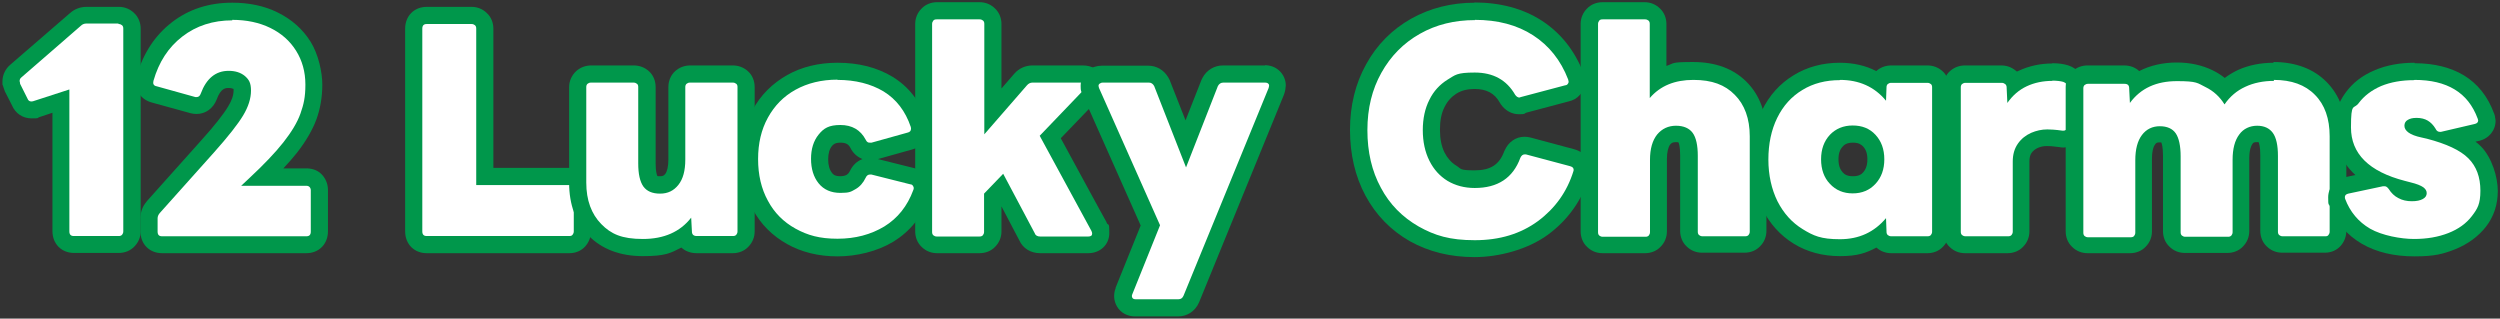
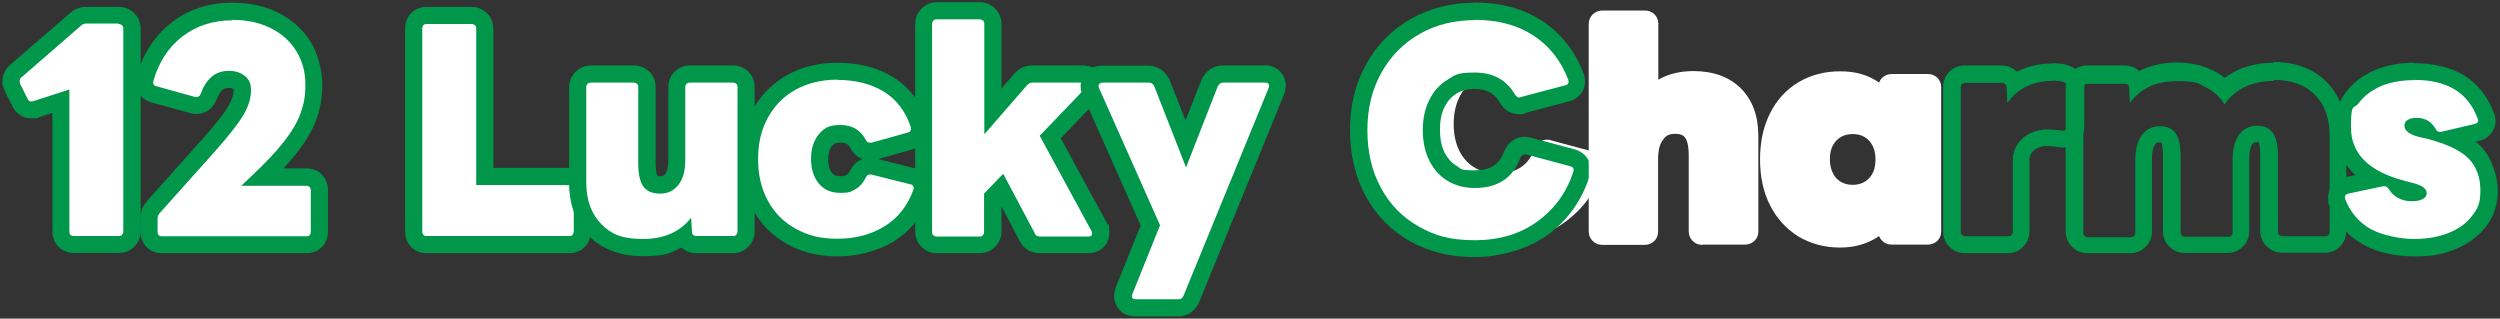
<svg xmlns="http://www.w3.org/2000/svg" id="_レイヤー_1" data-name="レイヤー_1" width="1020" height="130" version="1.1" viewBox="0 0 1020 130">
  <rect x="0" y="0" width="1020" height="130" fill="#333333" stroke="none" />
  <defs>
    <style>
      .st0 {
        fill: #00974b;
      }

      .st1 {
        fill: #fff;
      }
    </style>
  </defs>
  <g>
    <path class="st1" d="M30.1,99.9c-3.1,0-5.3-2.2-5.3-5.4v-53.1l-10.1,3.3c-.7.3-1.5.3-2,.3-2.2,0-4-1.2-4.8-3.2l-2.9-5.8-.3-.9-.2-1.1v-.7c0-1.6.6-3.1,1.9-4.1L30.8,8c1.2-1.1,2.8-1.7,4.5-1.7h13.1c1.5,0,2.8.5,3.8,1.5,1,1,1.6,2.4,1.6,3.9v82.7c0,1.5-.5,2.8-1.6,3.9-1,1-2.4,1.6-3.9,1.6h-18.3Z" />
    <path class="st0" d="M48.4,9.8c.6,0,1,.2,1.4.5.4.4.5.8.5,1.4v82.7c0,.6-.2,1-.5,1.4-.4.4-.8.5-1.4.5h-18.3c-1.2,0-1.8-.6-1.8-1.9v-57.9l-14.8,4.8c-.1,0-.4.1-.7.1-.8,0-1.3-.4-1.6-1.2l-3-6c0-.4-.1-.7-.2-1.1,0-.6.2-1.1.7-1.5l24.3-21.1c.6-.6,1.4-.9,2.2-.9h13.1M48.4,2.8h-13.1c-2.6,0-4.9.9-6.8,2.6L4.2,26.4c-2,1.7-3.2,4.2-3.2,6.8v1.3c.2.4.3.7.4,1.1l.6,1.7,2.9,5.7c1.4,3.3,4.4,5.3,8,5.3s2.2-.2,3.1-.5l5.4-1.8v48.3c0,5.2,3.7,8.9,8.8,8.9h18.3c2.4,0,4.7-.9,6.3-2.6,1.7-1.7,2.6-3.9,2.6-6.3V11.7c0-2.4-.9-4.7-2.6-6.3-1.7-1.7-3.9-2.6-6.3-2.6h0Z" />
  </g>
  <g>
    <path class="st1" d="M66.1,99.9c-3.1,0-5.3-2.2-5.3-5.4v-5.4c0-1.6.6-3.1,1.6-4.4h.1c0-.1,22.1-24.8,22.1-24.8,5.6-6.3,9.5-11.2,11.5-14.6,1.8-3,2.7-5.8,2.7-8.3s-.7-2.8-1.3-3.3c-1-.9-2.5-1.3-4.4-1.3s-5.8.7-8.1,7c-.9,2.3-2.7,3.7-4.9,3.7-.5,0-1,0-1.5-.2l-15.7-4.3c-1.9-.4-2.9-1.4-3.4-2.2-.5-.9-1.1-2.3-.5-4.4,2.4-8.4,6.8-15.1,13-19.9,6.3-4.9,13.9-7.3,22.6-7.3s12.1,1.2,17.1,3.7c5.1,2.5,9.1,6,12,10.6,2.9,4.6,4.3,9.8,4.3,15.6s-.8,8.9-2.2,13c-1.5,4-4,8.3-7.5,12.8-2.8,3.5-6.5,7.5-11.1,12h17.8c1.9,0,3.1.8,3.8,1.5.7.7,1.5,1.9,1.5,3.8v16.9c0,3.2-2.2,5.4-5.3,5.4h-58.9Z" />
    <path class="st0" d="M94.7,8.1c5.9,0,11.1,1.1,15.6,3.3,4.5,2.2,8,5.3,10.5,9.3,2.5,4,3.8,8.6,3.8,13.8s-.7,8.1-2,11.8c-1.3,3.7-3.7,7.6-7,11.8-3.3,4.2-8,9.1-14,14.7l-3.2,3h26.6c.6,0,1,.2,1.3.5s.5.8.5,1.3v16.9c0,1.3-.6,1.9-1.8,1.9h-58.9c-1.2,0-1.8-.6-1.8-1.9v-5.4c0-.8.3-1.5.9-2.2l22.1-24.7c5.8-6.5,9.8-11.6,11.9-15.1,2.1-3.5,3.2-6.9,3.2-10.1s-.8-4.5-2.5-6c-1.7-1.4-3.9-2.1-6.6-2.1-5.3,0-9.1,3.1-11.4,9.3-.3.9-.9,1.4-1.6,1.4s-.4,0-.6,0l-15.8-4.4c-1.2-.2-1.6-1-1.3-2.2,2.2-7.7,6.1-13.7,11.8-18.1,5.7-4.4,12.5-6.6,20.4-6.6M94.7,1.1c-9.5,0-17.8,2.7-24.7,8.1-6.8,5.3-11.6,12.6-14.2,21.7h0c-1,3.5.1,6,.9,7.2,1.2,1.9,3.1,3.2,5.5,3.8l15.6,4.3h0c.8.2,1.6.3,2.4.3,3.7,0,6.8-2.3,8.2-5.9,1.7-4.7,3.7-4.7,4.8-4.7s1.7.2,2.1.4c0,0,0,.3,0,.6,0,1.9-.7,4.1-2.2,6.5-1.9,3.2-5.6,7.9-11.1,14l-22.1,24.7-.2.3c-1.6,1.9-2.4,4.2-2.4,6.6v5.4c0,5.2,3.7,8.9,8.8,8.9h58.9c5.1,0,8.8-3.7,8.8-8.9v-16.9c0-2.4-.9-4.6-2.5-6.3s-3.9-2.5-6.3-2.5h-9.4c2.1-2.2,3.9-4.3,5.5-6.3,3.7-4.7,6.4-9.4,8-13.7,1.6-4.4,2.4-9.2,2.4-14.2s-1.6-12.4-4.8-17.5c-3.2-5.1-7.7-9.1-13.4-11.9-5.4-2.7-11.7-4-18.6-4h0Z" />
  </g>
  <g>
    <path class="st1" d="M174.1,99.9c-3.1,0-5.3-2.2-5.3-5.4V11.7c0-3.2,2.2-5.4,5.3-5.4h18.3c1.5,0,2.8.5,3.8,1.5,1,1,1.6,2.4,1.6,3.9v60.3h34.5c1.9,0,3.1.8,3.8,1.5,1,1,1.5,2.3,1.5,3.7v17.2c0,1.4-.5,2.7-1.4,3.7-1,1.1-2.4,1.7-3.9,1.7h-58.2Z" />
    <path class="st0" d="M192.4,9.8c.6,0,1,.2,1.4.5.4.4.5.8.5,1.4v63.8h38c.6,0,1,.2,1.3.5.3.3.5.7.5,1.2v17.2c0,.6-.2,1-.5,1.4-.3.4-.8.5-1.3.5h-58.2c-1.2,0-1.8-.6-1.8-1.9V11.7c0-1.3.6-1.9,1.8-1.9h18.3M192.4,2.8h-18.3c-5.1,0-8.8,3.7-8.8,8.9v82.7c0,5.2,3.7,8.9,8.8,8.9h58.2c2.6,0,4.9-1,6.5-2.8,1.5-1.7,2.3-3.8,2.3-6.1v-17.2c0-2.3-.9-4.5-2.5-6.2-1.6-1.6-3.9-2.5-6.3-2.5h-31V11.7c0-2.4-.9-4.7-2.6-6.3-1.7-1.7-3.9-2.6-6.3-2.6h0Z" />
  </g>
  <g>
    <path class="st1" d="M262.4,101c-8.2,0-14.8-2.4-19.5-7.1-4.7-4.7-7.1-11.2-7.1-19.3v-39c0-1.6.6-3,1.7-3.9,1-.9,2.3-1.4,3.7-1.4h17.4c1.4,0,2.7.5,3.7,1.4,1.1,1,1.7,2.4,1.7,3.9v31.2c0,4.7.9,6.6,1.4,7.3.3.4,1,1.4,3.9,1.4s3.5-.7,4.8-2.2c1.4-1.7,2.1-4.5,2.1-8.1v-29.6c0-1.6.6-3,1.7-3.9,1-.9,2.3-1.4,3.7-1.4h17.4c1.4,0,2.7.5,3.7,1.4,1.1,1,1.7,2.4,1.7,3.9v58.9c0,1.5-.5,2.8-1.5,3.8-1,1-2.4,1.6-3.9,1.6h-14.7c-2.6,0-4.5-1.4-5.2-3.5-4.6,3.1-10.2,4.7-16.8,4.7Z" />
    <path class="st0" d="M299,33.7c.6,0,1,.2,1.4.5.4.3.5.8.5,1.3v58.9c0,.6-.2,1-.5,1.4-.4.4-.8.5-1.4.5h-14.7c-1.3,0-2-.6-2-1.9l-.3-5.6c-4.5,5.8-11.1,8.7-19.7,8.7s-13-2-17-6.1-6.1-9.7-6.1-16.9v-39c0-.6.2-1,.5-1.3.4-.3.8-.5,1.4-.5h17.4c.6,0,1,.2,1.4.5.4.3.5.8.5,1.3v31.2c0,4.3.7,7.4,2.1,9.4,1.4,1.9,3.6,2.9,6.8,2.9s5.6-1.2,7.5-3.6c1.9-2.4,2.8-5.8,2.8-10.3v-29.6c0-.6.2-1,.5-1.3.4-.3.8-.5,1.4-.5h17.4M299,26.7h-17.4c-2.3,0-4.4.8-6.1,2.3-1.8,1.6-2.8,4-2.8,6.5v29.6c0,2.8-.5,4.9-1.3,5.9-.5.6-.9.9-2,.9s-1,0-1.2-.1c-.2-.4-.7-1.8-.7-5.1v-31.2c0-2.6-1-4.9-2.8-6.5-1.7-1.5-3.8-2.3-6.1-2.3h-17.4c-2.3,0-4.4.8-6.1,2.3-1.8,1.7-2.9,4-2.9,6.5v39c0,9,2.7,16.4,8.1,21.8,5.4,5.4,12.8,8.2,22,8.2s11.2-1.2,15.7-3.5c1.6,1.5,3.8,2.3,6.3,2.3h14.7c2.4,0,4.7-.9,6.3-2.6,1.7-1.7,2.6-3.9,2.6-6.3v-58.9c0-2.6-1-4.9-2.8-6.5-1.7-1.5-3.8-2.3-6.1-2.3h0Z" />
  </g>
  <g>
    <path class="st1" d="M341.7,101c-7.1,0-13.4-1.5-18.8-4.5-5.5-3-9.7-7.4-12.7-12.8-2.9-5.4-4.4-11.7-4.4-18.7s1.5-13.2,4.4-18.6c3-5.5,7.2-9.8,12.7-12.8,5.4-3,11.7-4.5,18.8-4.5s14.8,1.8,20.6,5.2c5.9,3.6,10.1,9,12.6,16.3.2.6.3,1.2.3,2,0,2.4-1.6,4.4-4,5l-14.6,4.1h-.4c0,0-.6.2-.6.2h-.6c-2.1,0-3.9-1.1-4.9-3.2-1.5-2.8-3.7-4-7.2-4s-4.7.8-6.2,2.6c-1.6,2-2.4,4.5-2.4,7.7s.8,5.8,2.4,7.8c1.4,1.8,3.4,2.6,6.1,2.6s3.1-.4,4.4-1.1c1.2-.7,2.1-1.7,2.8-3.2,1-2.1,2.8-3.3,5-3.3s.8,0,1.2.1h.2s15.8,4.1,15.8,4.1c1.1.2,2.1.8,2.9,1.6.8.9,1.2,2.1,1.2,3.3s-.2,1.2-.4,2h0c-2.7,7.4-7.1,12.9-13.3,16.7-6,3.7-13,5.5-21,5.5Z" />
    <path class="st0" d="M341.7,32.6c7.3,0,13.6,1.6,18.8,4.7,5.2,3.2,8.9,8,11.1,14.5,0,.1.1.4.1.7,0,.9-.5,1.4-1.4,1.6l-14.7,4.1h-.6c-.8.1-1.4-.3-1.8-1.2-2.1-4-5.6-6-10.3-6s-6.8,1.3-8.9,3.9c-2.1,2.6-3.1,5.9-3.1,9.9s1,7.4,3.1,10c2.1,2.6,5.1,3.9,8.9,3.9s4.3-.5,6.1-1.5c1.8-1,3.2-2.6,4.2-4.7.4-.9,1-1.3,1.8-1.3s.3,0,.5,0l15.9,4c.4,0,.8.2,1,.5.2.3.4.6.4,1s0,.4-.2.9c-2.4,6.5-6.3,11.4-11.8,14.8-5.5,3.3-11.8,5-19.1,5s-12.2-1.4-17.1-4.1c-4.9-2.7-8.7-6.5-11.3-11.4-2.7-4.9-4-10.6-4-17s1.3-12,4-16.9c2.7-4.9,6.4-8.7,11.3-11.4,4.9-2.7,10.6-4.1,17.1-4.1M341.7,25.6c-7.7,0-14.6,1.7-20.5,5-6,3.4-10.8,8.1-14.1,14.2-3.2,5.9-4.8,12.7-4.8,20.2s1.6,14.4,4.8,20.4c3.3,6.1,8,10.8,14.1,14.2,5.9,3.3,12.8,5,20.5,5s16.2-2,22.8-6c6.8-4.2,11.8-10.3,14.7-18.3v-.2c.4-.8.6-1.9.6-3.1,0-2-.7-4-2.1-5.6h0c-1.2-1.4-2.9-2.4-4.7-2.8l-14.8-3.7,13.9-3.9c4-1,6.6-4.3,6.6-8.4s-.2-2.2-.5-3.2c-2.7-8-7.5-14.1-14.1-18.1-6.3-3.8-13.8-5.7-22.4-5.7h0ZM342.9,71.9c-2.4,0-3-.8-3.4-1.3-1.1-1.4-1.6-3.2-1.6-5.6s.5-4.2,1.6-5.5c.4-.4,1-1.3,3.4-1.3s3.4.8,4.1,2.2c1.1,2.2,2.9,3.7,4.9,4.5-2.2.8-4,2.5-5.1,4.8-.5,1-1,1.4-1.3,1.6-.7.4-1.6.6-2.7.6h0Z" />
  </g>
  <g>
    <path class="st1" d="M424.5,99.9c-2.5,0-4.4-1.2-5.4-3.3l-10.5-20-3.4,3.6v14.2c0,1.5-.5,2.8-1.5,3.8-1,1-2.4,1.6-3.9,1.6h-17.4c-1.5,0-2.8-.5-3.9-1.6-1-1-1.6-2.3-1.6-3.9V9.8c0-1.5.5-2.8,1.6-3.9,1-1,2.4-1.6,3.9-1.6h17.4c1.5,0,2.8.5,3.9,1.5,1,1,1.6,2.4,1.6,3.9v35.6l11.3-13c1.3-1.5,3-2.3,4.9-2.3h20.6c1.2,0,2.2.3,3,.8,1.3.8,2.1,2.2,2.1,3.8s-.6,2.5-1.7,3.6l-16.8,17.5,19.9,36.7c.5.9.7,1.8.7,2.6,0,2.2-1.6,4.7-5.1,4.7h-19.6Z" />
    <path class="st0" d="M399.7,7.9c.6,0,1,.2,1.4.5.4.4.5.8.5,1.4v45l17.4-20c.6-.7,1.4-1.1,2.2-1.1h20.6c.5,0,.9,0,1.2.3.3.2.4.4.4.8s-.2.7-.6,1.2l-18.6,19.4,21.1,38.8c.2.4.3.8.3,1.1,0,.8-.5,1.2-1.6,1.2h-19.6c-1.1,0-1.9-.4-2.2-1.3l-12.9-24.3-7.8,8.1v15.6c0,.6-.2,1-.5,1.4-.4.4-.8.5-1.4.5h-17.4c-.6,0-1-.2-1.4-.5-.4-.4-.5-.8-.5-1.4V9.8c0-.6.2-1,.5-1.4s.8-.5,1.4-.5h17.4M399.7.9h-17.4c-2.4,0-4.7.9-6.3,2.6-1.7,1.7-2.6,3.9-2.6,6.3v84.6c0,2.4.9,4.7,2.6,6.3,1.7,1.7,3.9,2.6,6.3,2.6h17.4c2.4,0,4.7-.9,6.3-2.6,1.7-1.7,2.6-3.9,2.6-6.3v-10.2l7.3,13.9c1.5,3.3,4.7,5.2,8.5,5.2h19.6c4.9,0,8.6-3.5,8.6-8.2s-.3-2.8-1.1-4.2v-.2c-.1,0-18.7-34.3-18.7-34.3l15-15.6c2.2-2.2,2.6-4.5,2.6-6.1,0-2.8-1.4-5.3-3.7-6.7-1.4-.9-3.1-1.3-4.9-1.3h-20.6c-2.8,0-5.5,1.2-7.4,3.4h0c0,0-5.2,6-5.2,6V9.8c0-2.4-.9-4.7-2.6-6.3-1.7-1.7-3.9-2.6-6.3-2.6h0Z" />
  </g>
  <g>
    <path class="st1" d="M463.3,125.6c-2,0-3.6-.9-4.5-2.4-.8-1.3-.9-2.9-.3-4.5l10.8-26.8-24.3-54.7v-.3c-.4-.8-.5-1.4-.5-2,0-1.4.6-2.7,1.8-3.7.9-.7,2.1-1.1,3.4-1.1h18.9c1.2,0,3.5.4,5.1,3l.3.6,9.7,24.8,9.7-24.8.2-.4c1.1-2,3-3.2,5.3-3.2h17.2c1.7,0,2.8.7,3.5,1.2,1.1.9,1.6,2.2,1.6,3.5v.8c-.1,0-.3.9-.3.9l-.2.5-34.7,84.7c-1,2.3-3,3.7-5.4,3.7h-17.4Z" />
    <path class="st0" d="M516.2,33.7c.5,0,.9.1,1.2.4.3.2.4.5.4.9l-.2.9-34.7,84.7c-.4,1-1.1,1.5-2.1,1.5h-17.4c-.7,0-1.2-.2-1.4-.6-.2-.4-.3-.9,0-1.5l11.3-28.1-24.9-56c-.1-.4-.2-.7-.2-.9,0-.4.2-.7.5-.9.3-.2.7-.4,1.2-.4h18.9c.9,0,1.6.5,2.1,1.4l13,33.2,13-33.2c.5-.9,1.2-1.4,2.2-1.4h17.2M516.2,26.7h-17.2c-3.6,0-6.7,1.9-8.4,5.1l-.4.8-6.5,16.5-6.5-16.5-.6-1.1c-1.8-3-4.8-4.7-8.1-4.7h-18.9c-2.1,0-4,.6-5.5,1.8-2,1.6-3.2,3.9-3.2,6.4s.3,2.2.6,3.1l.2.6,23.7,53.3-10.2,25.3v.2c-1,2.6-.8,5.2.5,7.5,1.5,2.6,4.2,4.1,7.5,4.1h17.4c3.8,0,7-2.1,8.6-5.7h0c0-.1,34.7-84.9,34.7-84.9l.3-1,.2-.9.2-1.7c0-2.4-1-4.6-2.8-6.2-1.6-1.4-3.6-2.1-5.8-2.1h0Z" />
  </g>
  <g>
-     <path class="st1" d="M601.5,101.6c-9.2,0-17.5-2-24.6-6.1-7.2-4.1-12.8-9.9-16.8-17.2-3.9-7.3-5.9-15.7-5.9-25.2s2.1-17.8,6.1-25.1c4.1-7.4,9.8-13.2,17.1-17.3,7.2-4,15.3-6.1,24.2-6.1s18.6,2.3,25.7,6.8c7.1,4.6,12.4,11.2,15.7,19.6v.4c.1,0,.3.9.3.9v.8c.1,1.2-.3,2.3-1.1,3.3-.7.8-1.7,1.4-2.9,1.6l-17.7,4.7c-.6.3-1.2.4-1.8.4-1,0-3-.3-4.6-2.6l-.2-.2c-2.9-5-7.3-7.4-13.5-7.4s-6.6.8-9.2,2.4c-2.6,1.6-4.7,3.8-6.1,6.8-1.5,3-2.3,6.7-2.3,10.9s.8,7.9,2.3,10.9c1.5,3,3.5,5.2,6.1,6.8,2.7,1.6,5.7,2.4,9.3,2.4,8,0,12.8-3.2,15.3-10v-.2c1.4-3.1,3.9-3.5,5-3.5s1,0,1.5.2l17.9,4.8c2.9.7,4.5,3.2,3.9,6v.3c-2.9,9.2-8.2,16.7-15.9,22.3-7.6,5.6-17,8.4-27.9,8.4Z" />
+     <path class="st1" d="M601.5,101.6c-9.2,0-17.5-2-24.6-6.1-7.2-4.1-12.8-9.9-16.8-17.2-3.9-7.3-5.9-15.7-5.9-25.2s2.1-17.8,6.1-25.1c4.1-7.4,9.8-13.2,17.1-17.3,7.2-4,15.3-6.1,24.2-6.1s18.6,2.3,25.7,6.8c7.1,4.6,12.4,11.2,15.7,19.6v.4c.1,0,.3.9.3.9v.8c.1,1.2-.3,2.3-1.1,3.3-.7.8-1.7,1.4-2.9,1.6l-17.7,4.7c-.6.3-1.2.4-1.8.4-1,0-3-.3-4.6-2.6l-.2-.2c-2.9-5-7.3-7.4-13.5-7.4c-2.6,1.6-4.7,3.8-6.1,6.8-1.5,3-2.3,6.7-2.3,10.9s.8,7.9,2.3,10.9c1.5,3,3.5,5.2,6.1,6.8,2.7,1.6,5.7,2.4,9.3,2.4,8,0,12.8-3.2,15.3-10v-.2c1.4-3.1,3.9-3.5,5-3.5s1,0,1.5.2l17.9,4.8c2.9.7,4.5,3.2,3.9,6v.3c-2.9,9.2-8.2,16.7-15.9,22.3-7.6,5.6-17,8.4-27.9,8.4Z" />
    <path class="st0" d="M601.7,8.1c9.4,0,17.3,2.1,23.8,6.3,6.5,4.2,11.3,10.2,14.3,18l.2.9c0,.4-.1.7-.4,1-.2.3-.6.5-1,.5l-18.1,4.8c-.3.1-.5.2-.6.2-.6,0-1.2-.4-1.7-1.1-3.5-6.1-9-9.1-16.5-9.1s-7.9,1-11.1,2.9c-3.2,2-5.7,4.7-7.4,8.2-1.8,3.5-2.7,7.7-2.7,12.4s.9,8.9,2.7,12.5c1.8,3.6,4.3,6.3,7.4,8.2,3.2,1.9,6.9,2.9,11.1,2.9,9.4,0,15.6-4.1,18.6-12.3.4-.9,1-1.4,1.7-1.4s.4,0,.6,0l18,4.8c1.1.3,1.6.9,1.4,1.9-2.6,8.5-7.5,15.3-14.5,20.5-7.1,5.2-15.6,7.8-25.8,7.8s-16.3-1.9-22.9-5.6c-6.6-3.8-11.8-9-15.4-15.8-3.7-6.8-5.5-14.6-5.5-23.5s1.9-16.6,5.7-23.4c3.8-6.8,9-12.1,15.7-15.9,6.7-3.8,14.2-5.6,22.5-5.6M601.7,1.1c-9.5,0-18.2,2.2-25.9,6.5-7.8,4.4-14,10.6-18.4,18.6-4.4,7.9-6.6,16.9-6.6,26.8s2.1,19,6.3,26.8c4.3,8,10.4,14.2,18.1,18.6,7.7,4.3,16.5,6.5,26.4,6.5s21.7-3.1,29.9-9.1c8.3-6.1,14-14.2,17.1-24.1l.2-.6c1-4.7-1.7-8.9-6.5-10.2l-17.9-4.8c-.8-.2-1.6-.3-2.4-.3-3.5,0-6.6,2.1-8.1,5.6l-.2.4c-2,5.4-5.6,7.7-12,7.7s-5.4-.6-7.5-1.9c-2-1.2-3.6-3-4.8-5.3-1.3-2.6-1.9-5.7-1.9-9.4s.6-6.8,1.9-9.3c1.2-2.4,2.8-4.1,4.8-5.4,2.1-1.3,4.5-1.9,7.4-1.9,4.9,0,8.2,1.7,10.4,5.7l.3.5c1.8,2.6,4.5,4.1,7.4,4.1s2-.2,2.9-.6l17.3-4.6c1.9-.4,3.5-1.3,4.7-2.7,1.4-1.5,2.1-3.5,2.1-5.6l-.2-1.7-.2-.9-.3-.8c-3.6-9.2-9.3-16.3-17-21.3-7.6-4.9-16.9-7.4-27.6-7.4h0Z" />
  </g>
  <g>
    <path class="st1" d="M694.5,99.9c-1.5,0-2.8-.5-3.9-1.6-1-1-1.6-2.3-1.6-3.9v-30.9c0-4.7-.9-6.6-1.5-7.4-.5-.6-1.4-1.5-4-1.5s-3.7.7-4.9,2.3c-1.4,1.7-2.1,4.4-2.1,8.1v29.5c0,1.5-.5,2.8-1.5,3.8-1,1-2.4,1.6-3.9,1.6h-17.4c-1.5,0-2.8-.5-3.9-1.6-1-1-1.6-2.3-1.6-3.9V9.8c0-1.5.5-2.8,1.6-3.9,1-1,2.4-1.6,3.9-1.6h17.4c1.5,0,2.8.5,3.9,1.5,1,1,1.6,2.4,1.6,3.9v22.8c4-2.3,8.8-3.5,14.3-3.5,8.2,0,14.7,2.4,19.4,7.1,4.7,4.7,7.1,11.2,7.1,19.4v38.9c0,1.5-.5,2.8-1.5,3.8-1,1-2.4,1.6-3.9,1.6h-17.4Z" />
-     <path class="st0" d="M671.2,7.9c.6,0,1,.2,1.4.5.4.4.5.8.5,1.4v30.2c4.3-5,10.2-7.4,17.8-7.4s12.9,2,16.9,6.1c4,4,6.1,9.7,6.1,16.9v38.9c0,.6-.2,1-.5,1.4-.4.4-.8.5-1.4.5h-17.4c-.6,0-1-.2-1.4-.5-.4-.4-.5-.8-.5-1.4v-30.9c0-4.3-.7-7.5-2.1-9.4-1.4-1.9-3.7-2.9-6.8-2.9s-5.7,1.2-7.7,3.6c-1.9,2.4-2.9,5.8-2.9,10.3v29.5c0,.6-.2,1-.5,1.4-.4.4-.8.5-1.4.5h-17.4c-.6,0-1-.2-1.4-.5-.4-.4-.5-.8-.5-1.4V9.8c0-.6.2-1,.5-1.4s.8-.5,1.4-.5h17.4M671.2.9h-17.4c-2.4,0-4.7.9-6.3,2.6-1.7,1.7-2.6,3.9-2.6,6.3v84.6c0,2.4.9,4.7,2.6,6.3,1.7,1.7,3.9,2.6,6.3,2.6h17.4c2.4,0,4.7-.9,6.3-2.6,1.7-1.7,2.6-3.9,2.6-6.3v-29.5c0-2.7.5-4.8,1.3-5.9.5-.6,1-1,2.2-1s1,0,1.2.1c.2.3.7,1.7.7,5.2v30.9c0,2.4.9,4.7,2.6,6.3,1.7,1.7,3.9,2.6,6.3,2.6h17.4c2.4,0,4.7-.9,6.3-2.6,1.7-1.7,2.6-3.9,2.6-6.3v-38.9c0-9.1-2.7-16.5-8.1-21.9-5.4-5.4-12.7-8.1-21.9-8.1s-7.5.5-10.8,1.6V9.8c0-2.4-.9-4.7-2.6-6.3-1.7-1.7-3.9-2.6-6.3-2.6h0Z" />
  </g>
  <g>
    <path class="st1" d="M750.7,101c-6.4,0-12.1-1.6-17.1-4.6-4.9-3.1-8.8-7.4-11.5-12.8s-4-11.6-4-18.6,1.3-13.2,4-18.6c2.7-5.5,6.6-9.8,11.6-12.8,5-3,10.7-4.5,17.1-4.5s11.4,1.5,15.9,4.6c.3-.8.7-1.5,1.4-2.1,1-.9,2.3-1.4,3.7-1.4h14.8c1.4,0,2.7.5,3.7,1.4,1.1,1,1.7,2.4,1.7,3.9v58.9c0,1.5-.5,2.8-1.5,3.8-1,1-2.4,1.6-3.9,1.6h-14.8c-1.5,0-2.8-.5-3.9-1.6-.6-.6-1-1.2-1.2-1.9-4.5,3.1-9.8,4.7-15.9,4.7ZM755.9,54.7c-2.8,0-5,.9-6.7,2.7-1.8,1.9-2.6,4.4-2.6,7.6s.9,5.7,2.6,7.7c1.7,1.8,3.9,2.7,6.7,2.7s5-.9,6.7-2.7c1.8-1.9,2.6-4.4,2.6-7.7s-.9-5.7-2.6-7.6c-1.7-1.8-3.9-2.7-6.7-2.7Z" />
-     <path class="st0" d="M750.7,32.6c7.8,0,14.1,2.8,18.8,8.5l.2-5.5c0-.6.2-1,.5-1.3.4-.3.8-.5,1.4-.5h14.8c.6,0,1,.2,1.4.5.4.3.5.8.5,1.3v58.9c0,.6-.2,1-.5,1.4-.4.4-.8.5-1.4.5h-14.8c-.6,0-1-.2-1.4-.5-.4-.4-.5-.8-.5-1.4l-.2-5.5c-4.8,5.7-11,8.6-18.8,8.6s-10.8-1.4-15.2-4.1c-4.4-2.7-7.8-6.5-10.3-11.4-2.4-4.9-3.7-10.6-3.7-17s1.2-12.1,3.6-17c2.4-4.9,5.8-8.7,10.3-11.4,4.4-2.7,9.5-4,15.3-4M755.9,78.9c3.8,0,6.9-1.3,9.3-3.9,2.4-2.6,3.6-5.9,3.6-10s-1.2-7.4-3.6-10c-2.4-2.6-5.5-3.8-9.3-3.8s-6.9,1.3-9.3,3.8c-2.4,2.6-3.6,5.9-3.6,10s1.2,7.5,3.6,10c2.4,2.6,5.5,3.9,9.3,3.9M750.7,25.6c-7,0-13.4,1.7-18.9,5.1-5.6,3.4-9.9,8.2-12.9,14.3-2.9,5.8-4.3,12.6-4.3,20.1s1.5,14.3,4.4,20.1c3,6,7.3,10.8,12.8,14.2,5.5,3.4,11.9,5.1,18.9,5.1s10.5-1.2,14.9-3.5c1.6,1.5,3.8,2.3,6,2.3h14.8c2.4,0,4.7-.9,6.3-2.6,1.7-1.7,2.6-3.9,2.6-6.3v-58.9c0-2.6-1-4.9-2.8-6.5-1.7-1.5-3.8-2.3-6.1-2.3h-14.8c-2.3,0-4.4.8-6.1,2.3-4.4-2.3-9.4-3.4-14.9-3.4h0ZM755.9,71.9c-2.3,0-3.4-.8-4.1-1.6-.7-.8-1.7-2.2-1.7-5.3s1-4.4,1.7-5.2c.7-.8,1.8-1.6,4.2-1.6s3.4.8,4.2,1.6c.7.8,1.7,2.2,1.7,5.2s-1,4.5-1.7,5.3c-.7.8-1.8,1.6-4.1,1.6h0Z" />
  </g>
  <g>
-     <path class="st1" d="M801.8,99.9c-1.5,0-2.8-.5-3.9-1.6-1-1-1.6-2.3-1.6-3.9v-58.9c0-1.6.6-3,1.7-3.9,1-.9,2.3-1.4,3.7-1.4h14.8c1.4,0,2.6.4,3.7,1.3.8.6,1.3,1.5,1.6,2.4,1.1-.8,2.2-1.4,3.4-2,3.6-1.7,7.7-2.6,12-2.6s4.1.2,5.6.7c2.5.8,4.1,2.8,4.1,5.4v16.2c0,1.7-.7,3.2-2,4.1-.9.6-1.9,1-3,1s-.8,0-1.2-.1c-3.2-.4-4.8-.5-5.5-.5-1.8,0-3.5.4-5.2,1.1-1.6.7-2.9,1.8-3.9,3.2-1,1.4-1.5,3.1-1.5,5.3v28.6c0,1.5-.5,2.8-1.5,3.8-1,1-2.4,1.6-3.9,1.6h-17.4Z" />
    <path class="st0" d="M837.3,32.9c1.9,0,3.4.2,4.5.5,1.1.4,1.7,1.1,1.7,2.1v16.2c0,.6-.2,1-.6,1.3-.3.2-.6.3-.9.3s-.4,0-.6,0c-2.8-.4-4.9-.5-6.1-.5-2.3,0-4.5.5-6.6,1.4-2.2,1-4,2.4-5.4,4.4-1.4,2-2.1,4.4-2.1,7.3v28.6c0,.6-.2,1-.5,1.4-.4.4-.8.5-1.4.5h-17.4c-.6,0-1-.2-1.4-.5-.4-.4-.5-.8-.5-1.4v-58.9c0-.6.2-1,.5-1.3.4-.3.8-.5,1.4-.5h14.8c.6,0,1,.2,1.4.5.4.3.6.8.6,1.3l.3,6.4c2.1-3,4.7-5.3,7.9-6.8s6.7-2.2,10.5-2.2M837.3,25.9c-4.8,0-9.4,1-13.5,2.9-.3.1-.6.3-.9.4-.1-.1-.3-.3-.5-.4-1.7-1.4-3.7-2.1-5.9-2.1h-14.8c-2.3,0-4.4.8-6.1,2.3-1.8,1.6-2.8,4-2.8,6.5v58.9c0,2.4.9,4.7,2.6,6.3,1.7,1.7,3.9,2.6,6.3,2.6h17.4c2.4,0,4.7-.9,6.3-2.6,1.7-1.7,2.6-3.9,2.6-6.3v-28.6c0-1.4.3-2.5.8-3.3.7-1,1.5-1.6,2.5-2.1,1.3-.6,2.5-.8,3.8-.8s1.8,0,5,.4c.6.1,1.1.2,1.7.2,1.9,0,3.6-.6,5.1-1.6,2.2-1.6,3.5-4.1,3.5-6.9v-16.2c0-4.1-2.5-7.5-6.5-8.8-1.8-.6-4-.9-6.6-.9h0Z" />
  </g>
  <g>
-     <path class="st1" d="M931.2,99.9c-1.5,0-2.8-.5-3.9-1.6-1-1-1.6-2.3-1.6-3.9v-30.9c0-4.7-.9-6.6-1.4-7.4-.5-.7-1.3-1.4-3.6-1.4s-3.4.7-4.5,2.2c-1.3,1.7-2,4.5-2,8.2v29.5c0,1.5-.5,2.8-1.5,3.8-1,1-2.4,1.6-3.9,1.6h-17.4c-1.5,0-2.8-.5-3.9-1.6-1-1-1.6-2.3-1.6-3.9v-30.9c0-4.7-.9-6.7-1.4-7.4-.3-.4-1-1.4-3.6-1.4s-3.3.7-4.5,2.2c-1.3,1.7-2,4.5-2,8.1v29.5c0,1.5-.5,2.8-1.5,3.8-1,1-2.4,1.6-3.9,1.6h-17.4c-1.5,0-2.8-.5-3.9-1.6-1-1-1.6-2.3-1.6-3.9v-58.9c0-1.6.6-3,1.7-3.9,1-.9,2.3-1.4,3.7-1.4h14.9c2.5,0,4.5,1.4,5.1,3.5,4.4-3.1,9.9-4.7,16.3-4.7s9.4.9,13.2,2.8c2.4,1.2,4.6,2.8,6.4,4.7,2-2,4.3-3.6,6.9-4.8,3.9-1.8,8.3-2.7,13.2-2.7,8.2,0,14.7,2.4,19.3,7.1,4.6,4.7,7,11.2,7,19.4v38.9c0,1.4-.5,2.7-1.4,3.7-1,1.1-2.3,1.7-3.8,1.7h-17.5Z" />
    <path class="st0" d="M927.7,32.6c7.2,0,12.8,2,16.8,6.1,4,4,6,9.7,6,16.9v38.9c0,.6-.2,1-.5,1.4-.3.4-.7.5-1.2.5h-17.5c-.6,0-1-.2-1.4-.5-.4-.4-.5-.8-.5-1.4v-30.9c0-4.3-.7-7.5-2.1-9.4-1.4-1.9-3.5-2.9-6.4-2.9s-5.6,1.2-7.3,3.6c-1.8,2.4-2.7,5.8-2.7,10.3v29.5c0,.6-.2,1-.5,1.4-.4.4-.8.5-1.4.5h-17.4c-.6,0-1-.2-1.4-.5-.4-.4-.5-.8-.5-1.4v-30.9c0-4.3-.7-7.5-2-9.4-1.3-1.9-3.5-2.9-6.5-2.9s-5.5,1.2-7.3,3.6c-1.8,2.4-2.7,5.8-2.7,10.3v29.5c0,.6-.2,1-.5,1.4-.4.4-.8.5-1.4.5h-17.4c-.6,0-1-.2-1.4-.5-.4-.4-.5-.8-.5-1.4v-58.9c0-.6.2-1,.5-1.3.4-.3.8-.5,1.4-.5h14.9c1.3,0,1.9.6,1.9,1.8l.3,6c4.4-6,10.8-8.9,19.2-8.9s8.3.8,11.6,2.4c3.3,1.6,5.9,4,7.8,7.1,2.2-3.2,5-5.6,8.5-7.2,3.4-1.6,7.4-2.4,11.7-2.4M927.7,25.6c-5.4,0-10.3,1-14.7,3-1.9.9-3.7,2-5.3,3.2-1.5-1.2-3.1-2.2-4.9-3.1-4.3-2.1-9.2-3.2-14.7-3.2s-10.9,1.2-15.3,3.5c-1.6-1.5-3.7-2.3-6.2-2.3h-14.9c-2.3,0-4.4.8-6.1,2.3-1.8,1.6-2.8,4-2.8,6.5v58.9c0,2.4.9,4.7,2.6,6.3,1.7,1.7,3.9,2.6,6.3,2.6h17.4c2.4,0,4.7-.9,6.3-2.6,1.7-1.7,2.6-3.9,2.6-6.3v-29.5c0-3.8.8-5.4,1.3-6,.4-.6.8-.8,1.7-.8s.7,0,.8,0c.2.4.7,1.9.7,5.3v30.9c0,2.4.9,4.7,2.6,6.3,1.7,1.7,3.9,2.6,6.3,2.6h17.4c2.4,0,4.7-.9,6.3-2.6,1.7-1.7,2.6-3.9,2.6-6.3v-29.5c0-3.8.8-5.4,1.3-6.1.3-.5.6-.7,1.7-.7s.6,0,.8,0c.2.4.7,1.8.7,5.3v30.9c0,2.4.9,4.7,2.6,6.3,1.7,1.7,3.9,2.6,6.3,2.6h17.5c2.5,0,4.8-1,6.4-2.8,1.5-1.7,2.3-3.8,2.3-6.1v-38.9c0-9.1-2.7-16.4-8-21.8-5.3-5.4-12.7-8.2-21.8-8.2h0Z" />
  </g>
  <g>
    <path class="st1" d="M985,101c-7.7,0-14.3-1.6-19.6-4.7-5.5-3.2-9.4-7.9-11.7-13.9-.3-.8-.4-1.5-.4-2.1,0-1.9,1.1-4.1,4.1-4.8l12.2-2.6c-9.1-4.8-13.7-11.8-13.7-21.1s1.3-8.6,3.9-12.1c2.5-3.4,6.1-6.1,10.6-8,4.3-1.8,9.3-2.7,14.7-2.7s13.4,1.5,18.2,4.4c5,3,8.6,7.6,10.9,13.6v.3c0,0,.3.7.3.7v1c.1,1.9-1,4.2-4.1,4.9l-9.8,2.3c3.9,1.7,6.8,3.6,9,5.8,3.9,4,5.9,9.2,5.9,15.7s-1.4,9-4.2,12.6c-2.7,3.5-6.4,6.2-11,8-4.5,1.8-9.6,2.7-15.3,2.7ZM978.8,76.6c.4.4.9.8,1.5,1.1,1.1.6,2.4.9,3.9.9s.9,0,1.2,0c-.6-.2-1.5-.5-2.6-.8l-2.4-.7c-.6-.1-1.1-.3-1.6-.4ZM985.4,51.5c.7.3,1.7.7,3.3,1.1l.7.2c-.3-.2-.5-.5-.8-.6-.7-.4-1.6-.6-2.7-.6s-.3,0-.5,0Z" />
    <path class="st0" d="M985.1,32.6c6.7,0,12.1,1.3,16.4,3.9,4.3,2.6,7.4,6.5,9.4,11.9l.2.7c0,.8-.5,1.3-1.5,1.5l-13.7,3.2h-.4c-.8,0-1.4-.4-1.8-1.3-.9-1.5-2-2.6-3.2-3.3-1.2-.7-2.7-1.1-4.5-1.1s-2.7.3-3.6.8c-.9.5-1.4,1.3-1.4,2.4s.6,2,1.7,2.8c1.1.8,2.9,1.5,5.3,2l2.2.5c8,2.1,13.6,4.7,16.9,8,3.3,3.3,4.9,7.7,4.9,13.2s-1.2,7.4-3.5,10.4c-2.3,3-5.5,5.3-9.6,6.9-4.1,1.6-8.7,2.4-14,2.4s-13-1.4-17.9-4.2c-4.8-2.8-8.2-6.9-10.2-12.2,0-.1-.1-.4-.1-.7,0-.7.5-1.2,1.4-1.4l14.1-3h.6c.6-.1,1.2.3,1.8,1.1,1,1.6,2.3,2.9,3.9,3.7,1.6.9,3.5,1.3,5.5,1.3s3.4-.3,4.5-.9c1.1-.6,1.6-1.4,1.6-2.4s-.5-1.7-1.4-2.4c-1-.7-2.7-1.4-5.2-2l-2.3-.6c-14.7-3.8-22-11.1-22-21.8s1.1-7.1,3.2-10c2.2-2.9,5.2-5.2,9.1-6.9,3.9-1.6,8.4-2.4,13.4-2.4M985.1,25.6c-5.9,0-11.4,1-16.1,3-5.1,2.1-9.1,5.2-12,9.2-3.1,4.2-4.6,8.9-4.6,14.2s1.8,13.3,8.6,19.4l-4.2.9h-.1c-4.1,1-6.8,4.3-6.8,8.2s.2,2.4.6,3.4c2.6,6.8,7,12,13.2,15.6,5.9,3.4,13.1,5.1,21.4,5.1s11.7-1,16.6-2.9c5.2-2.1,9.4-5.2,12.5-9.1,3.3-4.2,4.9-9.2,4.9-14.7s-2.3-13.5-6.9-18.2c-.7-.7-1.4-1.3-2.2-1.9l1.3-.3c4.2-.9,6.9-4.3,6.9-8.3l-.3-1.9-.2-.7-.2-.5c-2.5-6.8-6.7-12-12.3-15.4-5.4-3.2-12.1-4.9-20-4.9h0Z" />
  </g>
</svg>